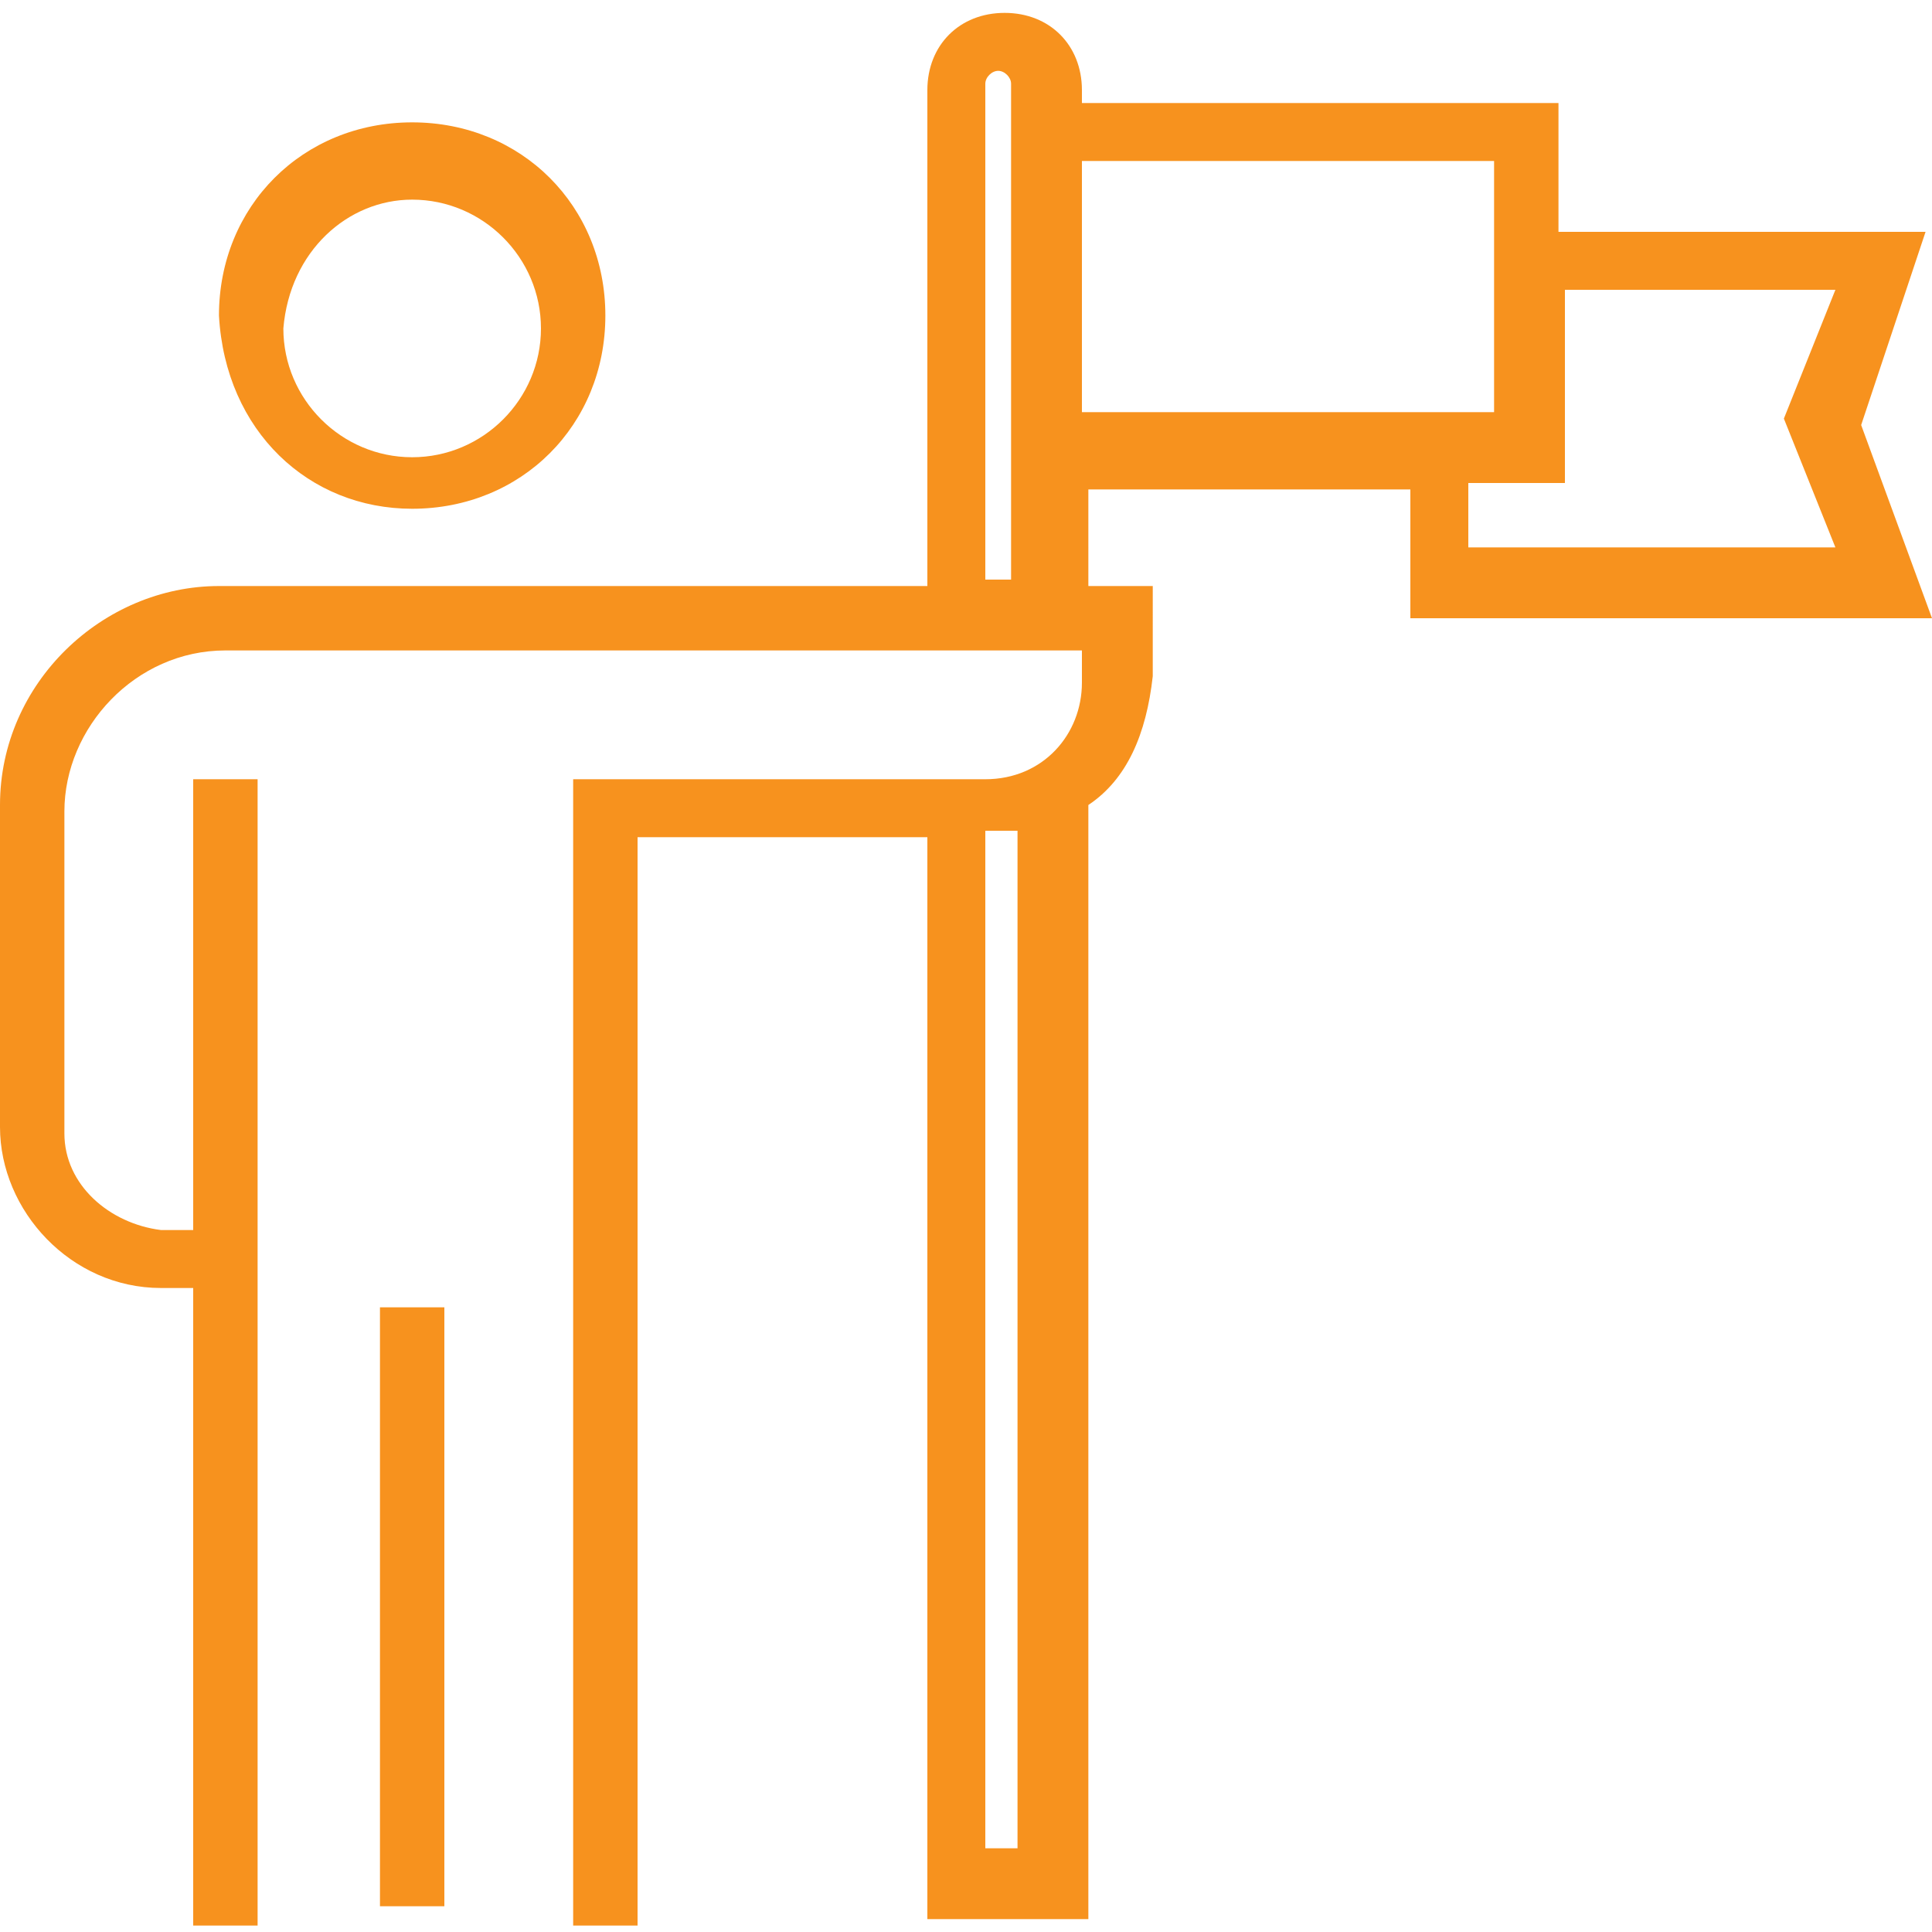
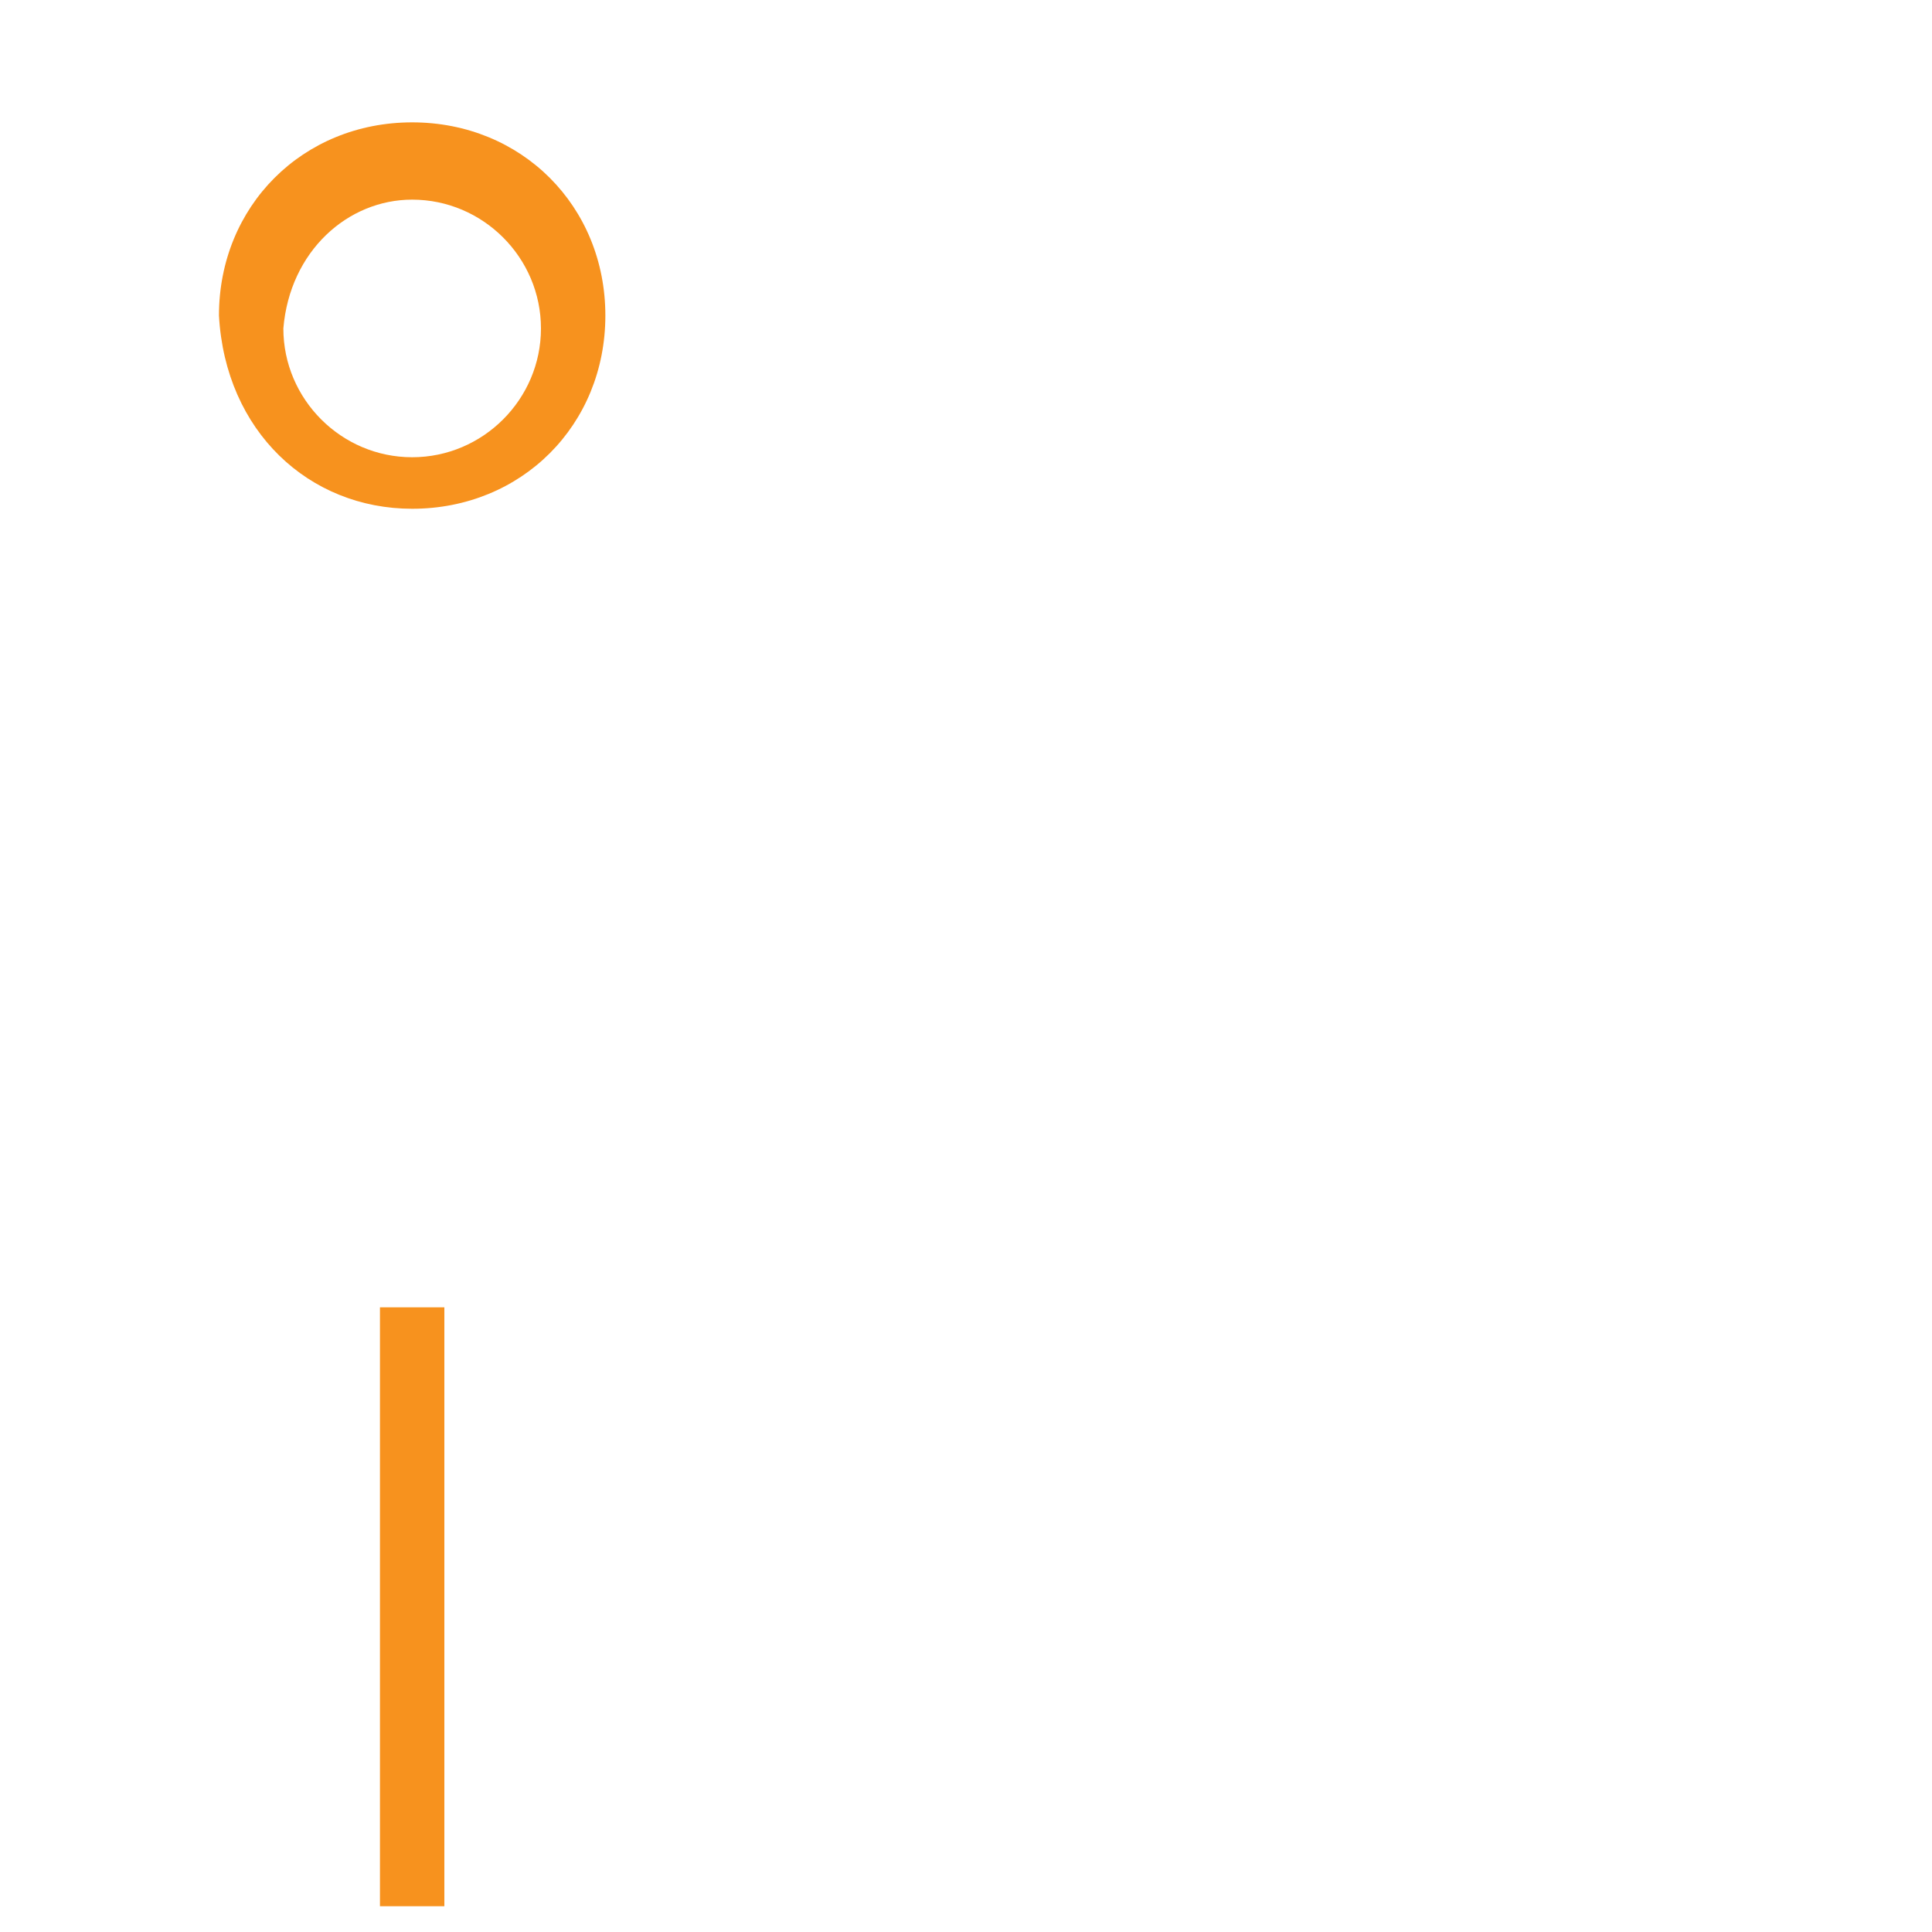
<svg xmlns="http://www.w3.org/2000/svg" version="1.1" id="Capa_1" x="0px" y="0px" viewBox="0 0 30 30" style="enable-background:new 0 0 30 30;" xml:space="preserve">
  <style type="text/css">
	.st0{fill:#F7921E;}
</style>
  <g>
    <path class="st0" d="M6.4,7.9c1.7,0,3-1.3,3-3c0-1.7-1.3-3-3-3c-1.7,0-3,1.3-3,3C3.5,6.7,4.8,7.9,6.4,7.9z M6.4,3.1   c1.1,0,2,0.9,2,2c0,1.1-0.9,2-2,2c-1.1,0-2-0.9-2-2C4.5,3.9,5.4,3.1,6.4,3.1z" />
    <rect x="5.9" y="20.3" class="st0" width="1" height="9.3" />
-     <path class="st0" d="M30,9.6l-1.1-3l1-3h-5.7v-2h-7.4V1.4c0-0.7-0.5-1.2-1.2-1.2c-0.7,0-1.2,0.5-1.2,1.2v7.7H3.4   C1.6,9.1,0,10.6,0,12.5v5C0,18.8,1.1,20,2.5,20H3v9.9h1V12.1H3v7H2.5C1.7,19,1,18.4,1,17.6v-5c0-1.3,1.1-2.5,2.5-2.5h13.3v0.5   c0,0.8-0.6,1.5-1.5,1.5H8.9v17.8h1V13h4.5v16.8h2.5V12.5c0.6-0.4,0.9-1.1,1-2V9.1h-1V7.6h5v2H30z M15.3,9V1.3   c0-0.1,0.1-0.2,0.2-0.2c0.1,0,0.2,0.1,0.2,0.2V9H15.3z M15.8,28.7h-0.5V12.9c0.2,0,0.3,0,0.5,0V28.7z M24.2,4.5h4.3l-0.8,2l0.8,2   h-5.7v-1h1.5V4.5z M16.8,6.5V2.5h6.4v3.9H16.8z" />
  </g>
</svg>